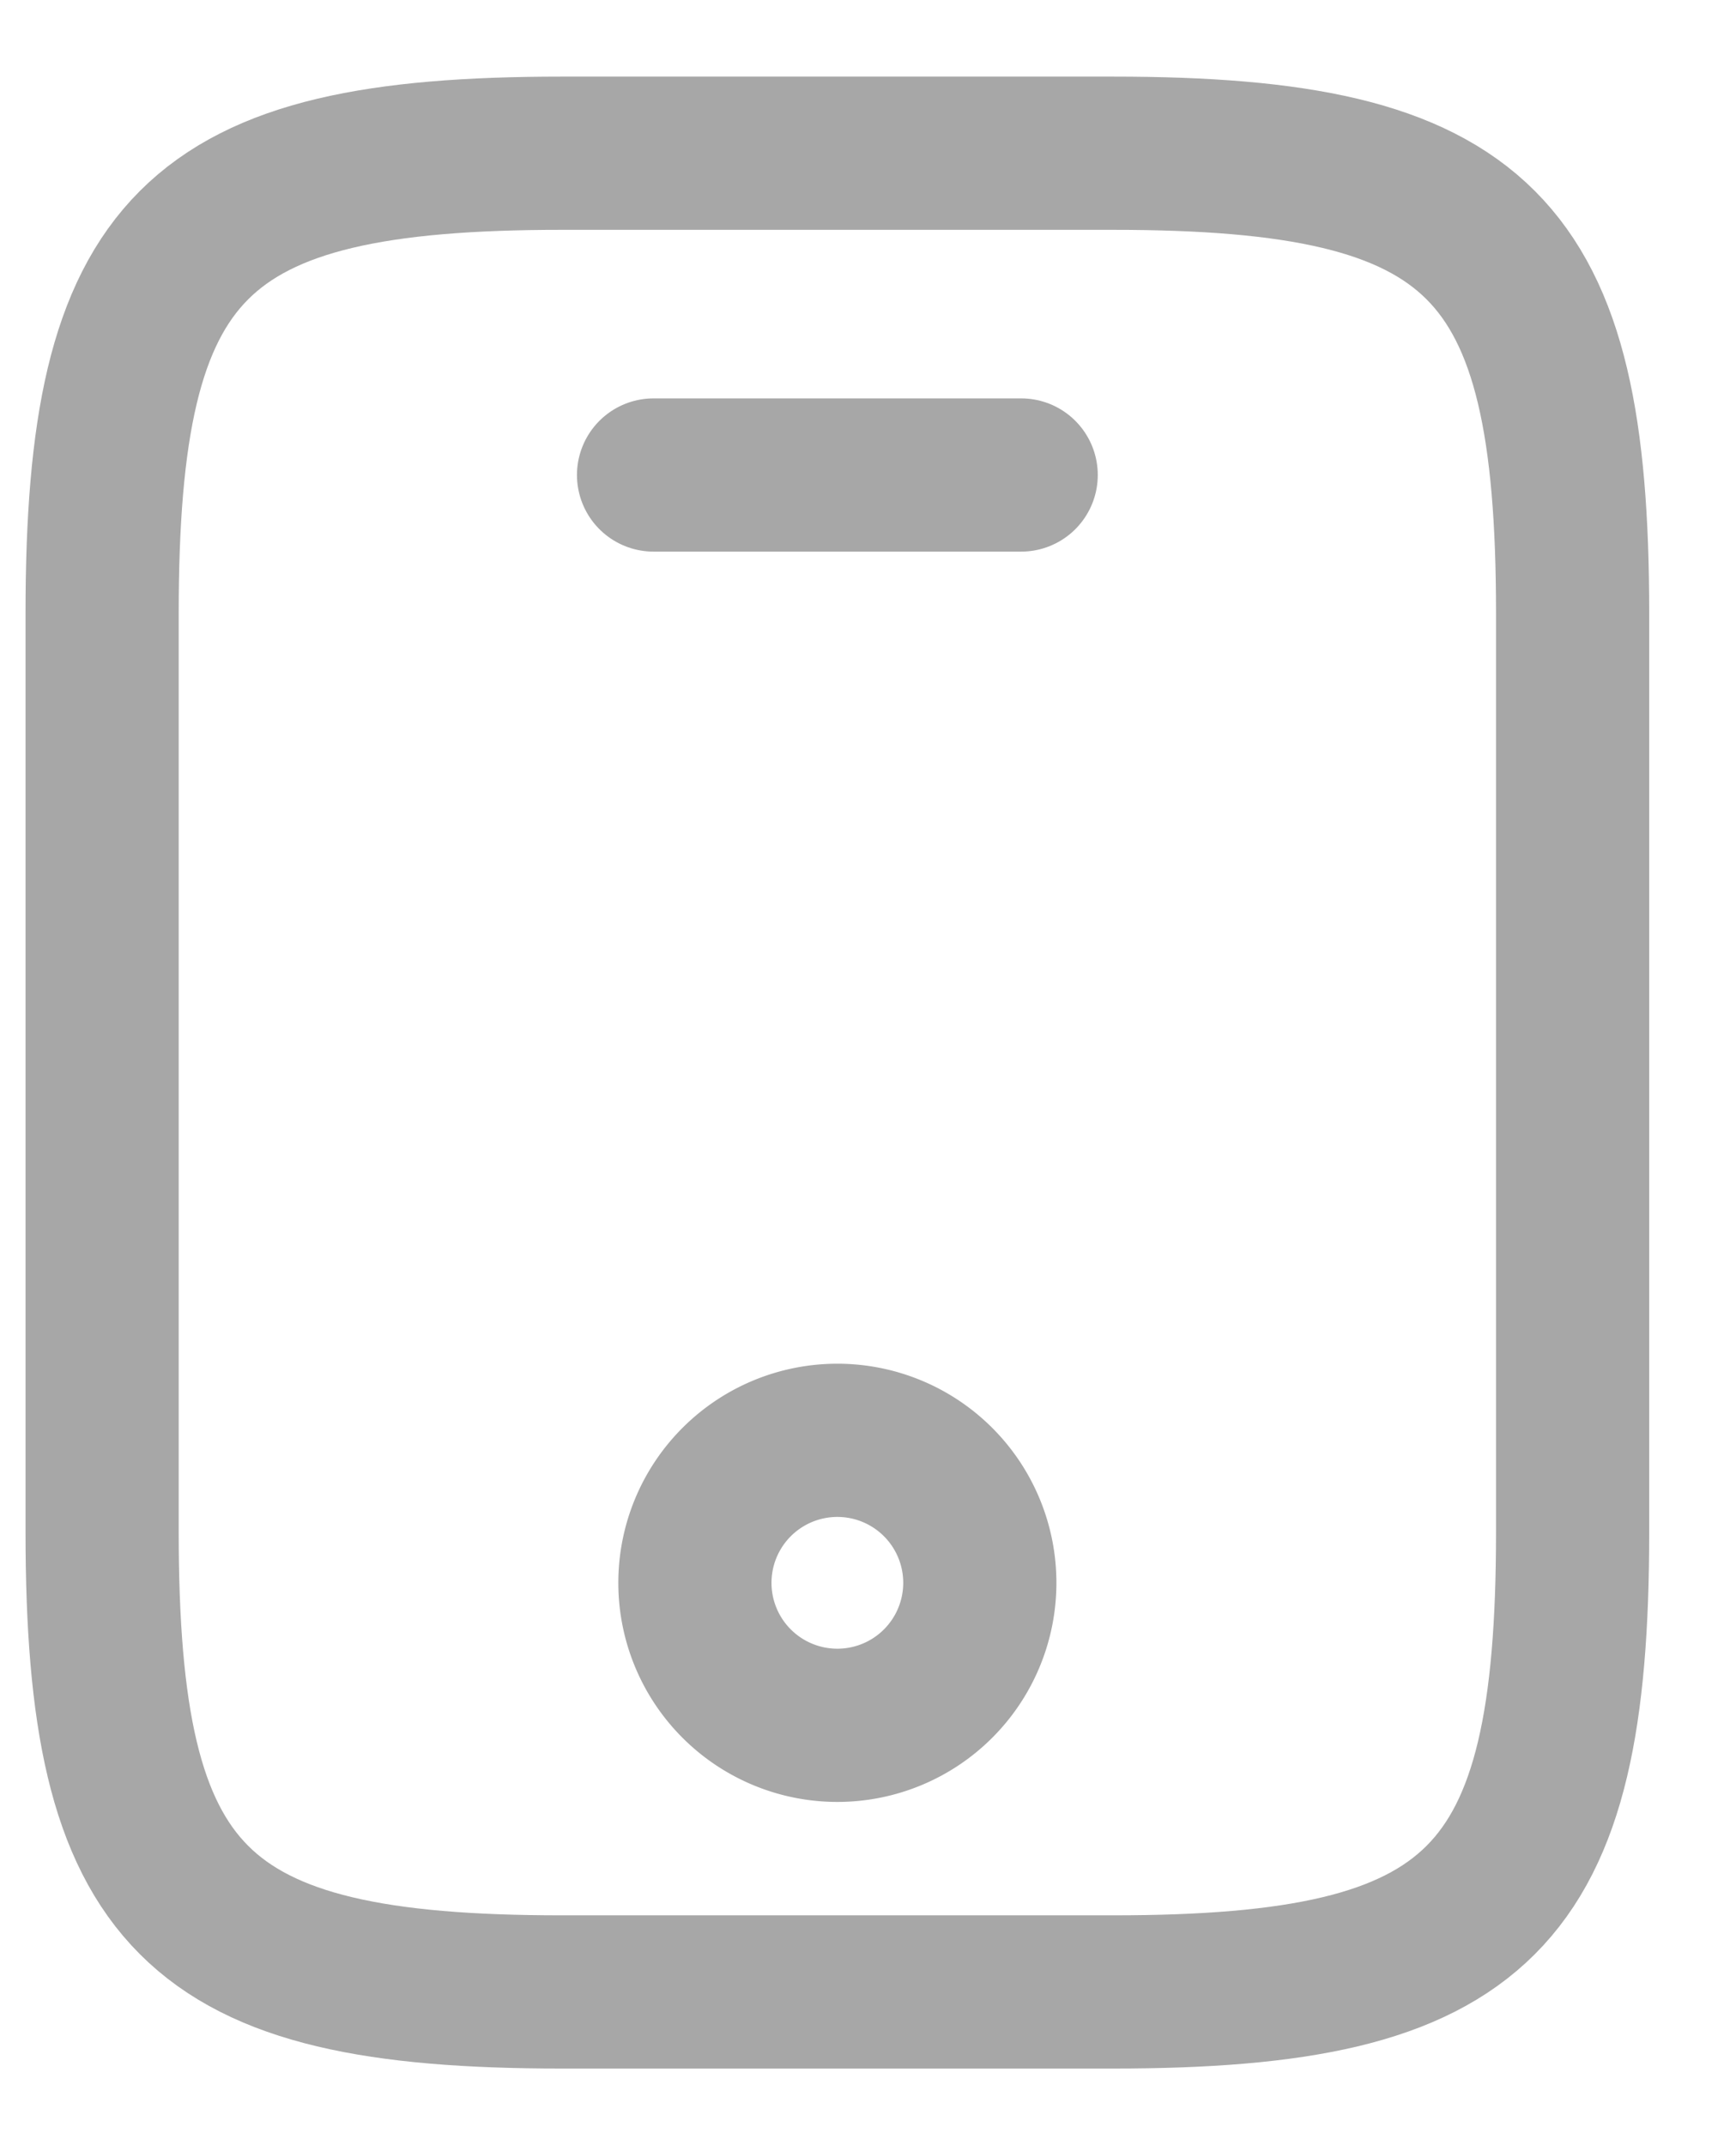
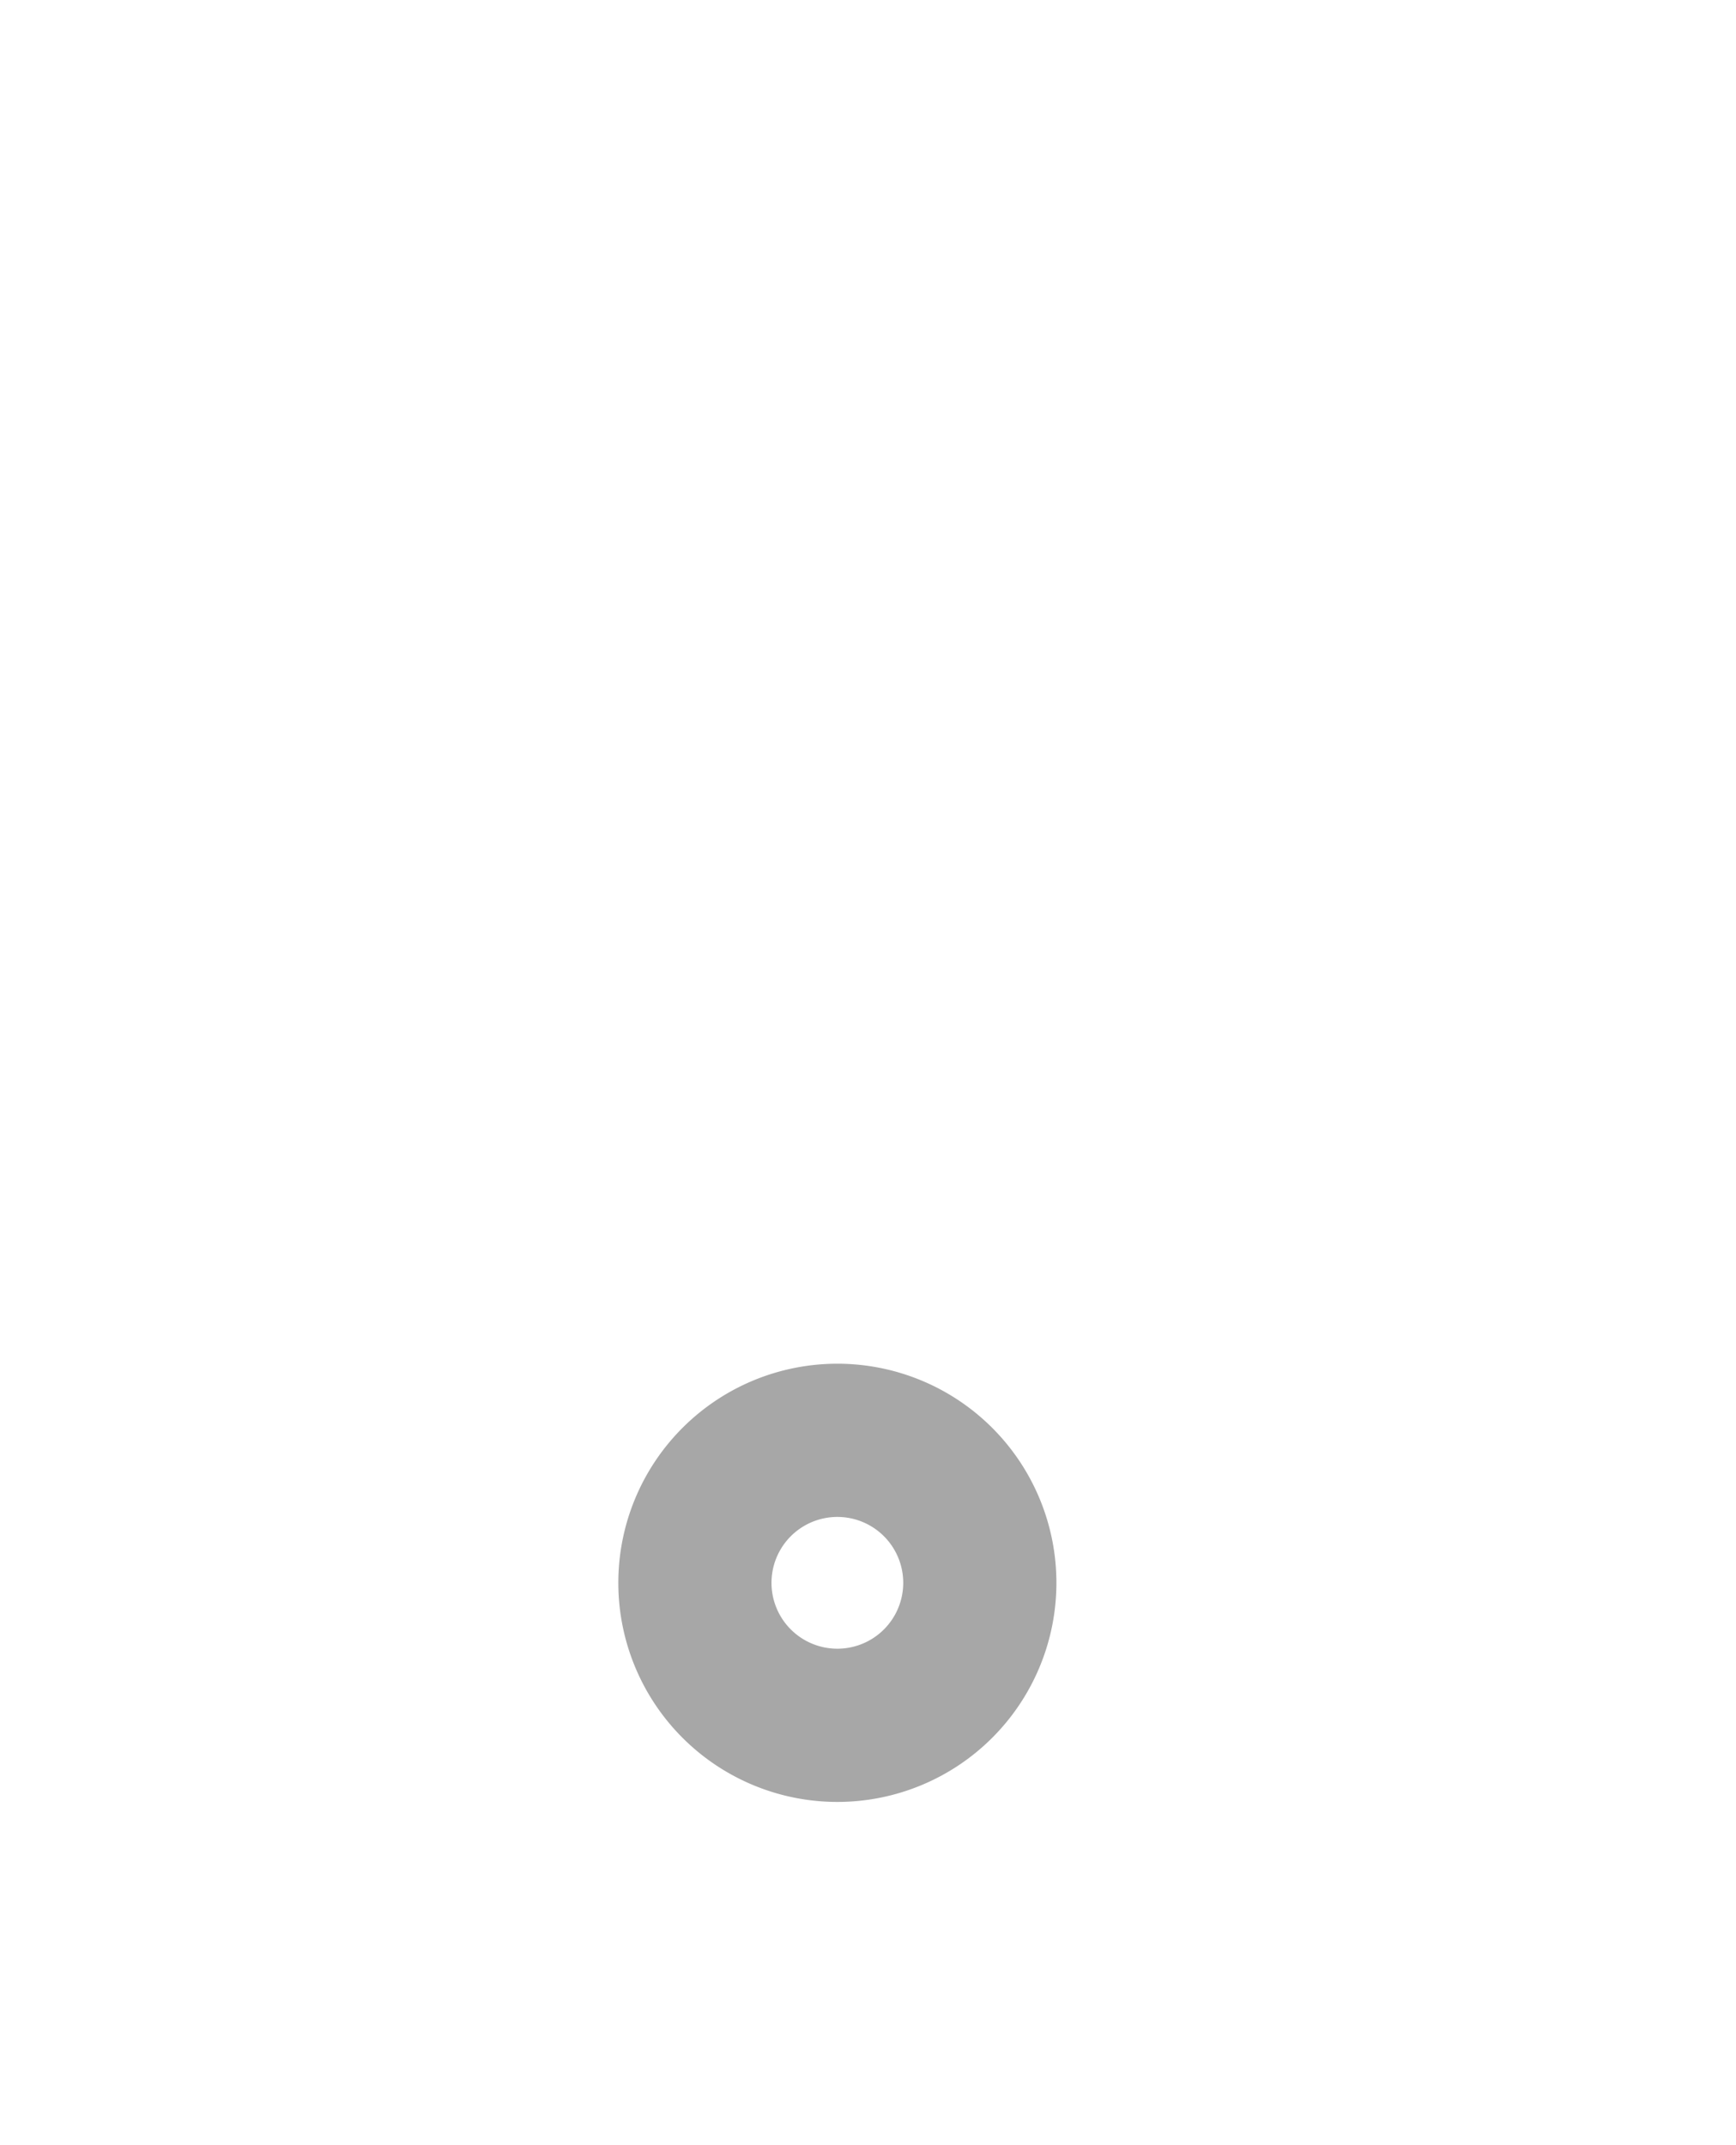
<svg xmlns="http://www.w3.org/2000/svg" width="17" height="21" fill="none">
-   <path stroke="#A7A7A7" stroke-linecap="round" stroke-linejoin="round" stroke-width="1.5" d="M15.4 6v9c0 3.6-.9 4.5-4.5 4.5H5.5C1.9 19.5 1 18.6 1 15V6c0-3.6.9-4.5 4.5-4.5h5.4c3.6 0 4.5.9 4.5 4.5ZM10 4.65H6.4" />
  <path stroke="#A7A7A7" stroke-linecap="round" stroke-linejoin="round" stroke-width="1.5" d="M8.2 16.89a1.395 1.395 0 1 0 0-2.79 1.395 1.395 0 0 0 0 2.79Z" />
</svg>